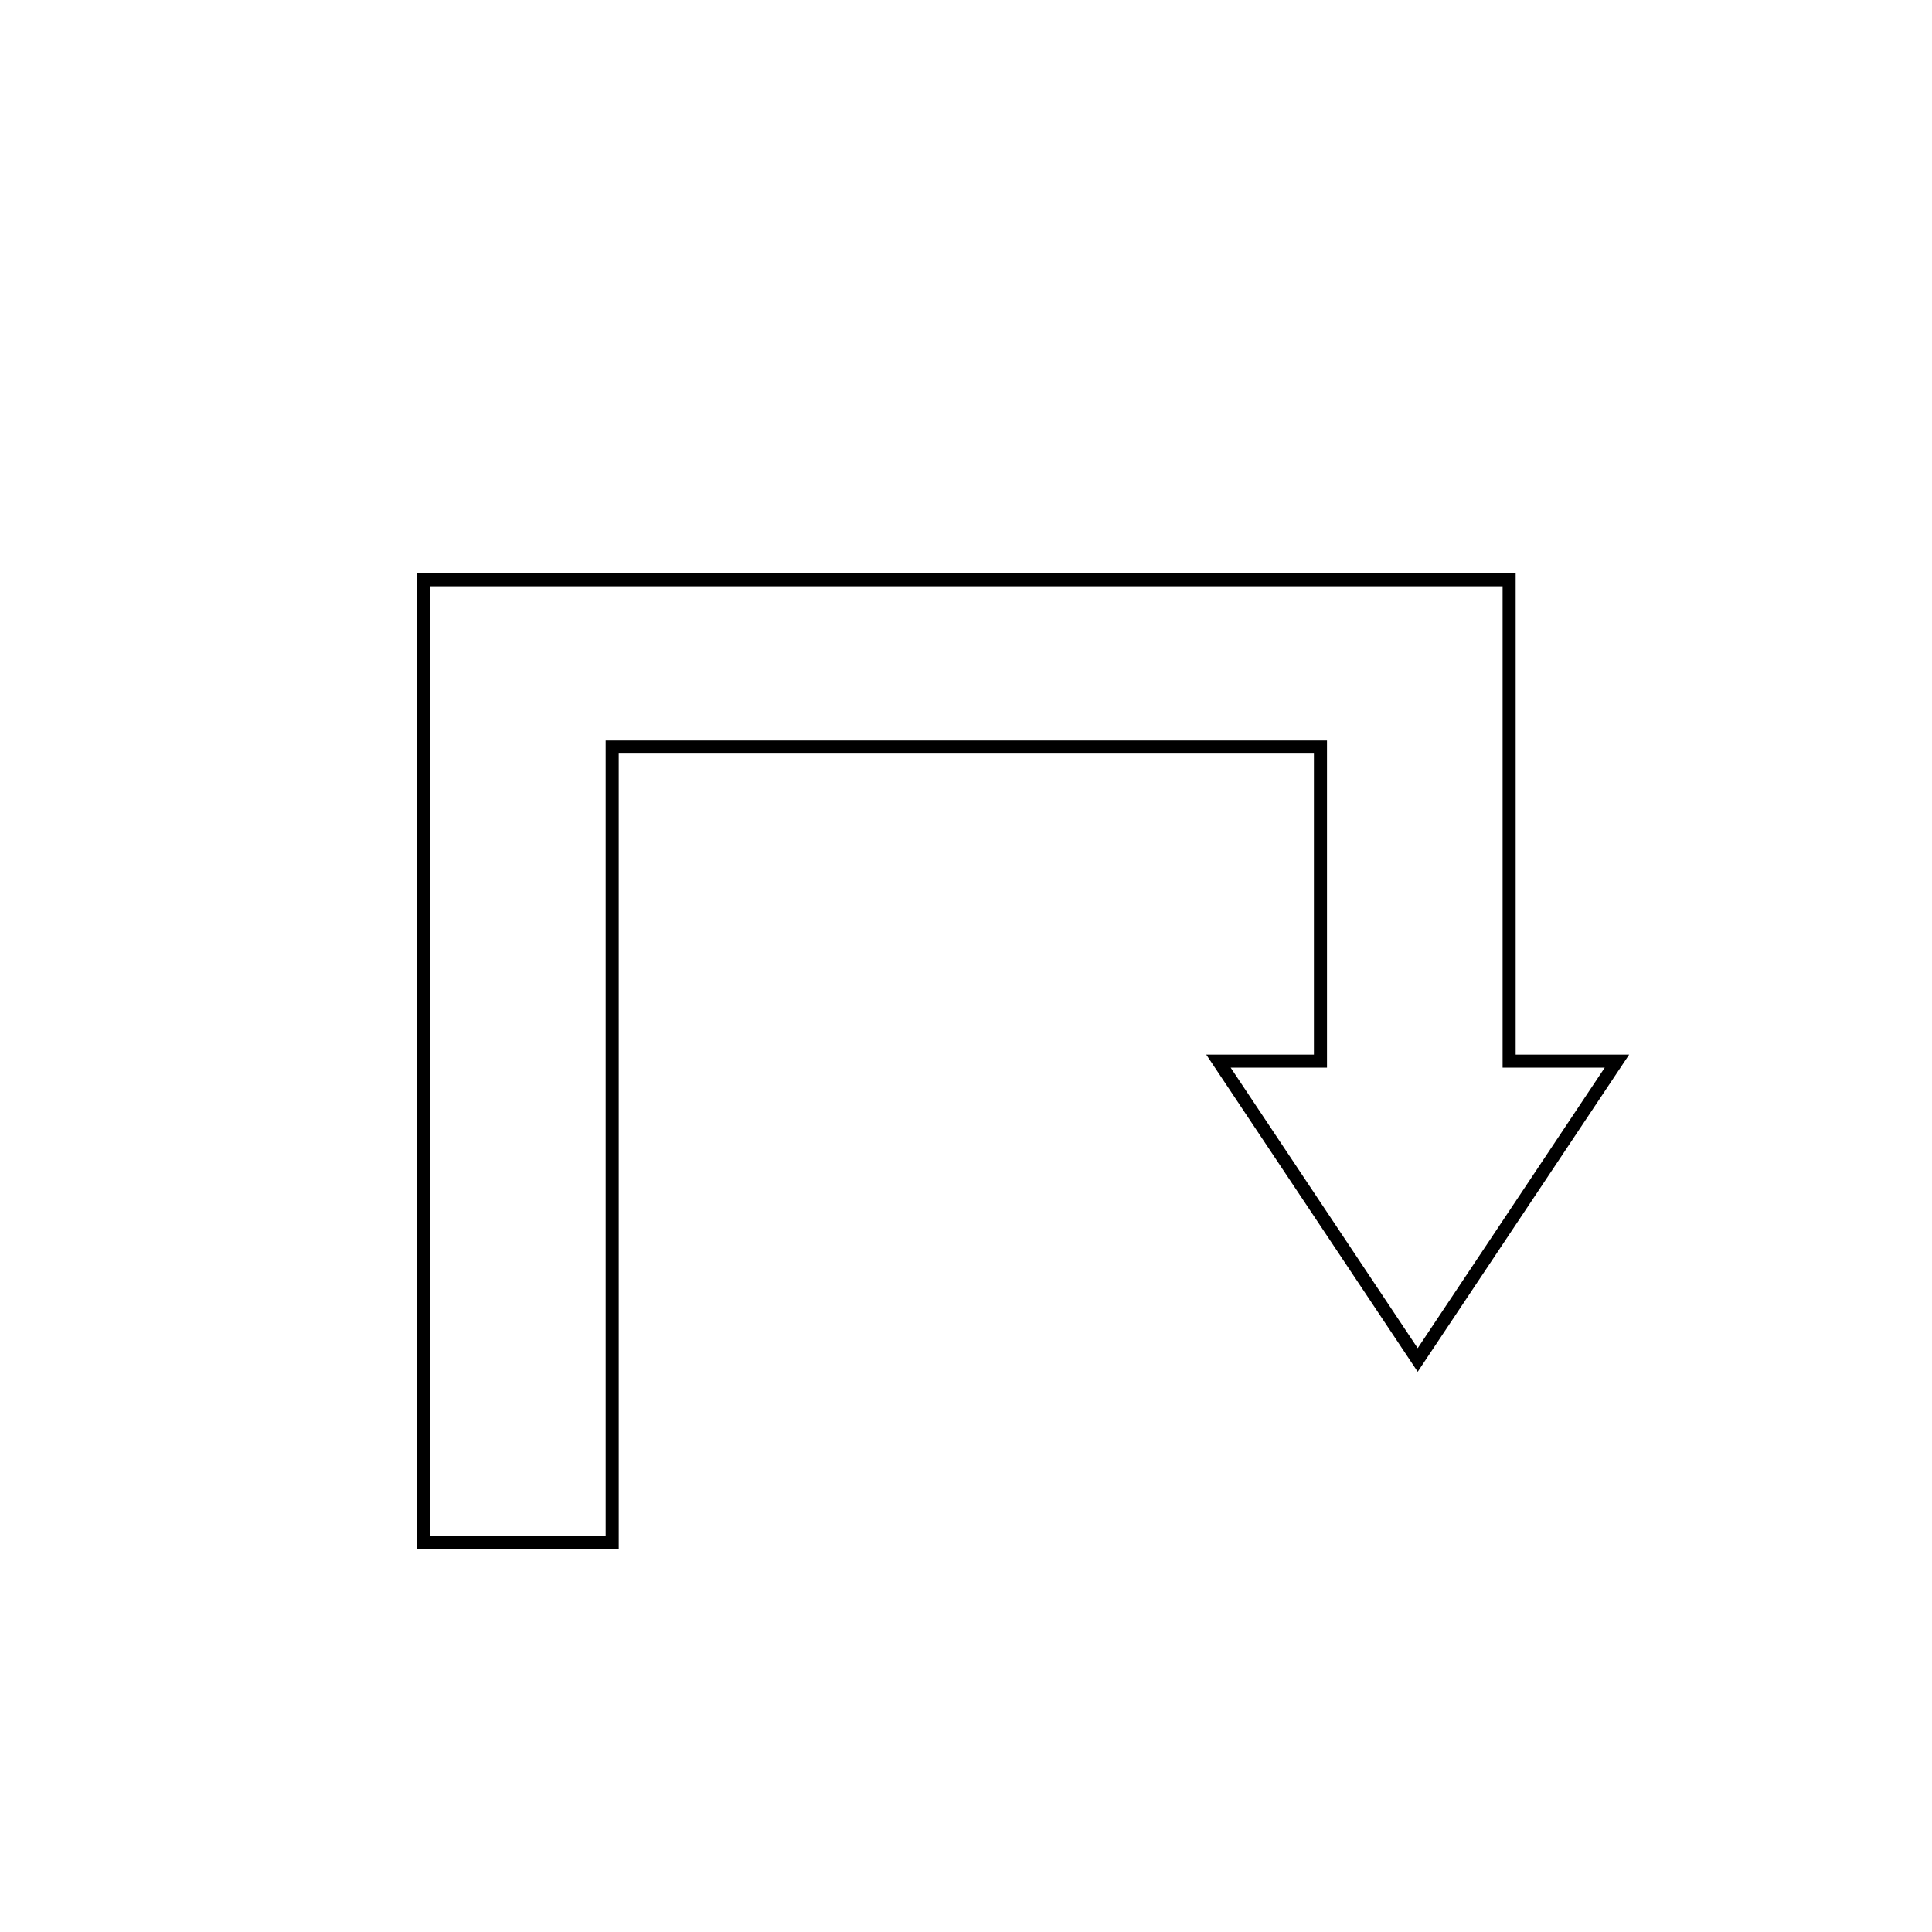
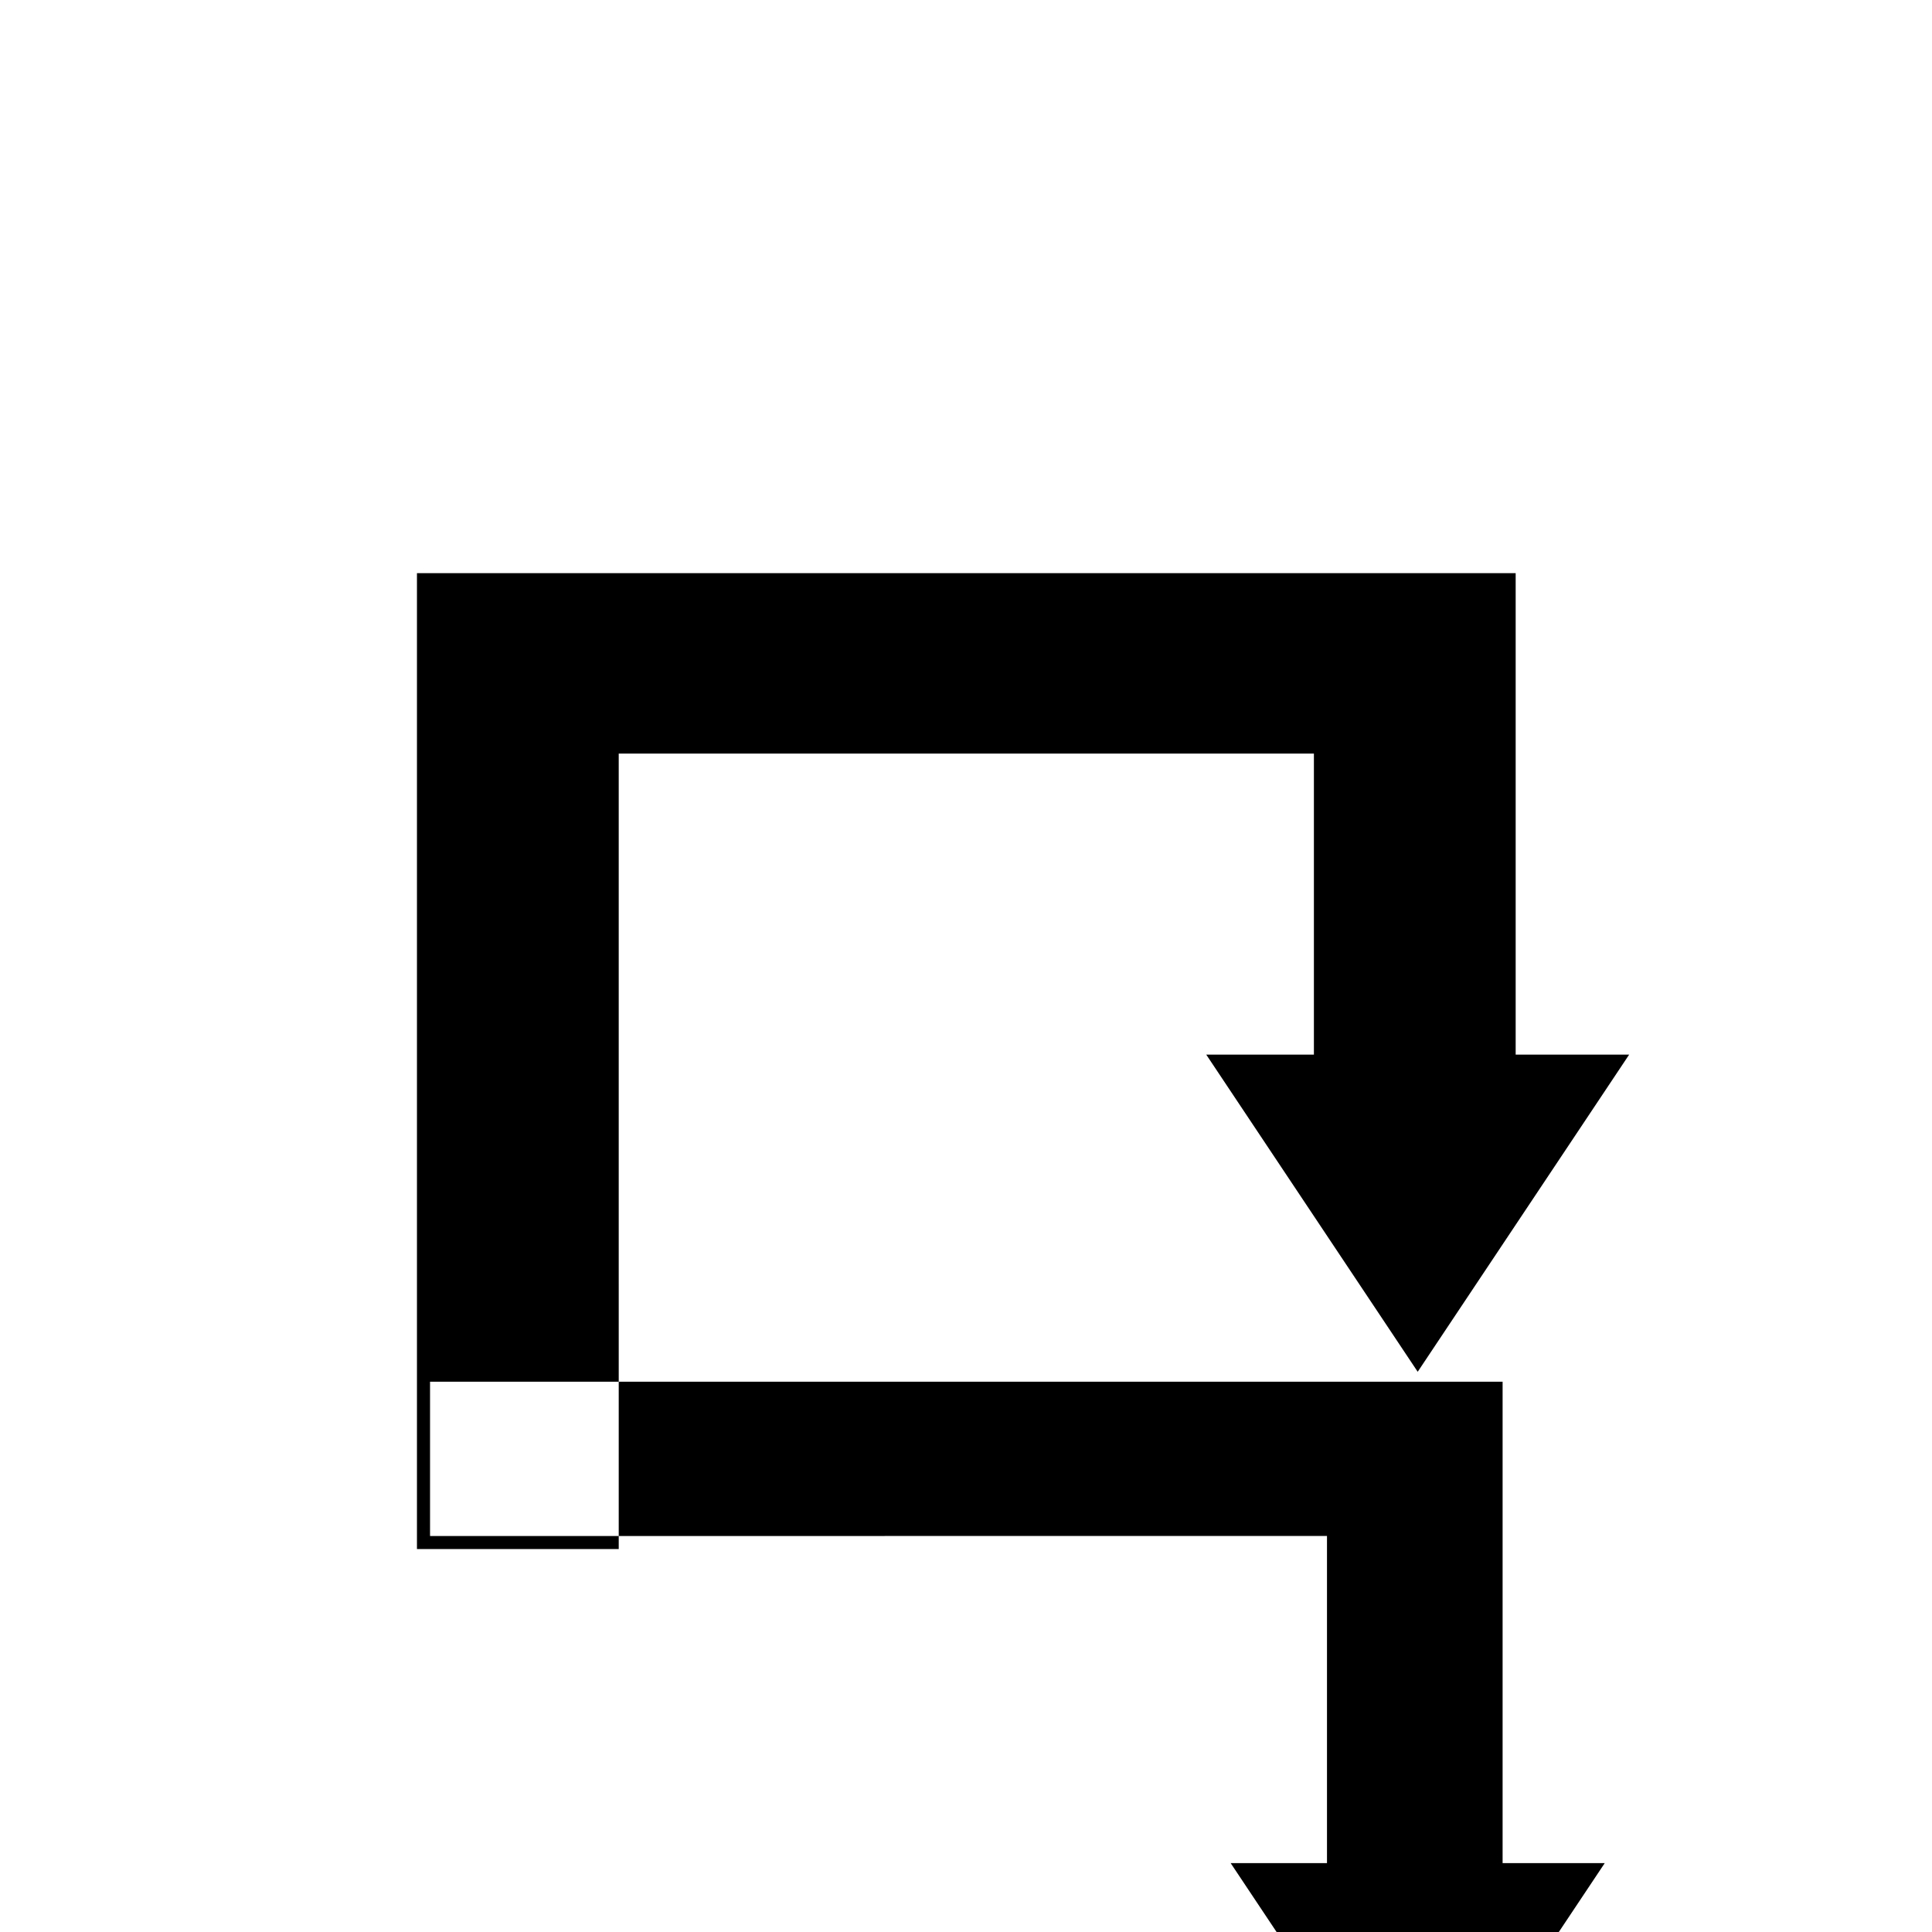
<svg xmlns="http://www.w3.org/2000/svg" fill="#000000" width="800px" height="800px" version="1.1" viewBox="144 144 512 512">
-   <path d="m307.97 554.52h-53.473v-258.62h291.17v127.58h30.078l-56.039 84.055-56.043-84.055h28.535v-79.766h-184.23zm-50.004-3.465h46.539v-210.81l191.16-0.004v86.699h-25.523l49.562 74.344 49.566-74.344h-27.066v-127.58h-284.24z" />
+   <path d="m307.97 554.52h-53.473v-258.62h291.17v127.58h30.078l-56.039 84.055-56.043-84.055h28.535v-79.766h-184.23zm-50.004-3.465h46.539l191.16-0.004v86.699h-25.523l49.562 74.344 49.566-74.344h-27.066v-127.58h-284.24z" />
</svg>